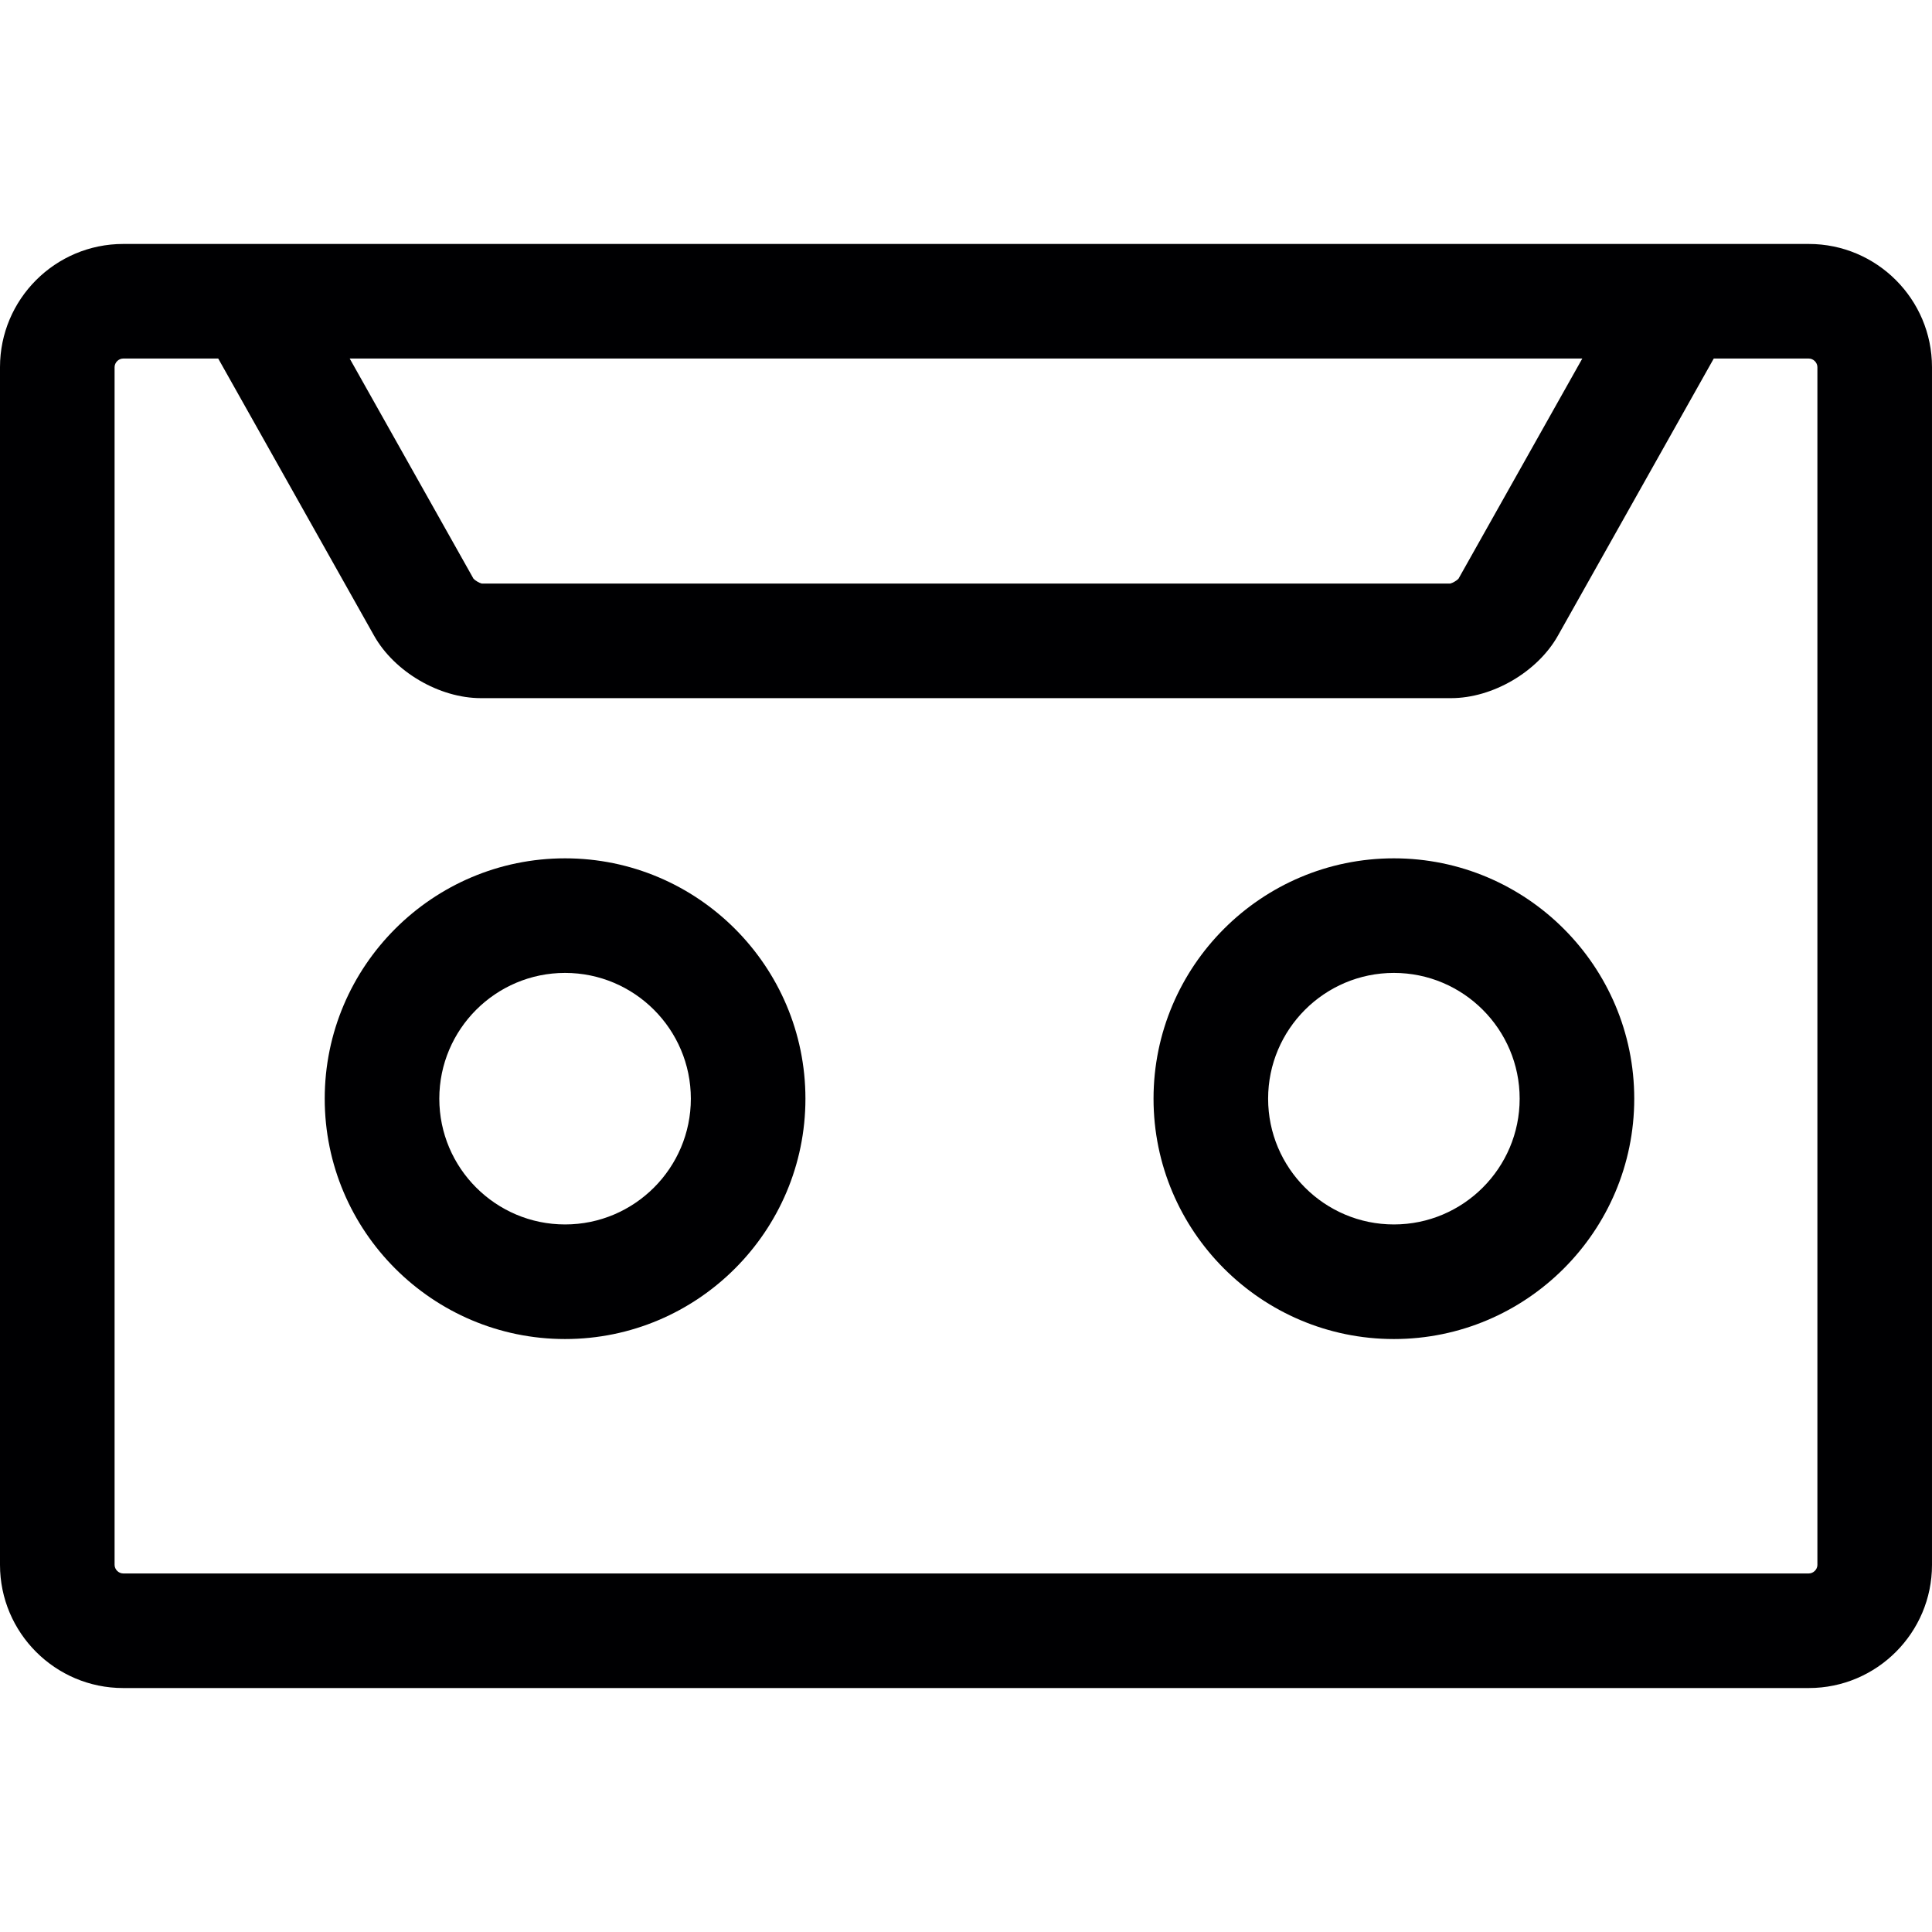
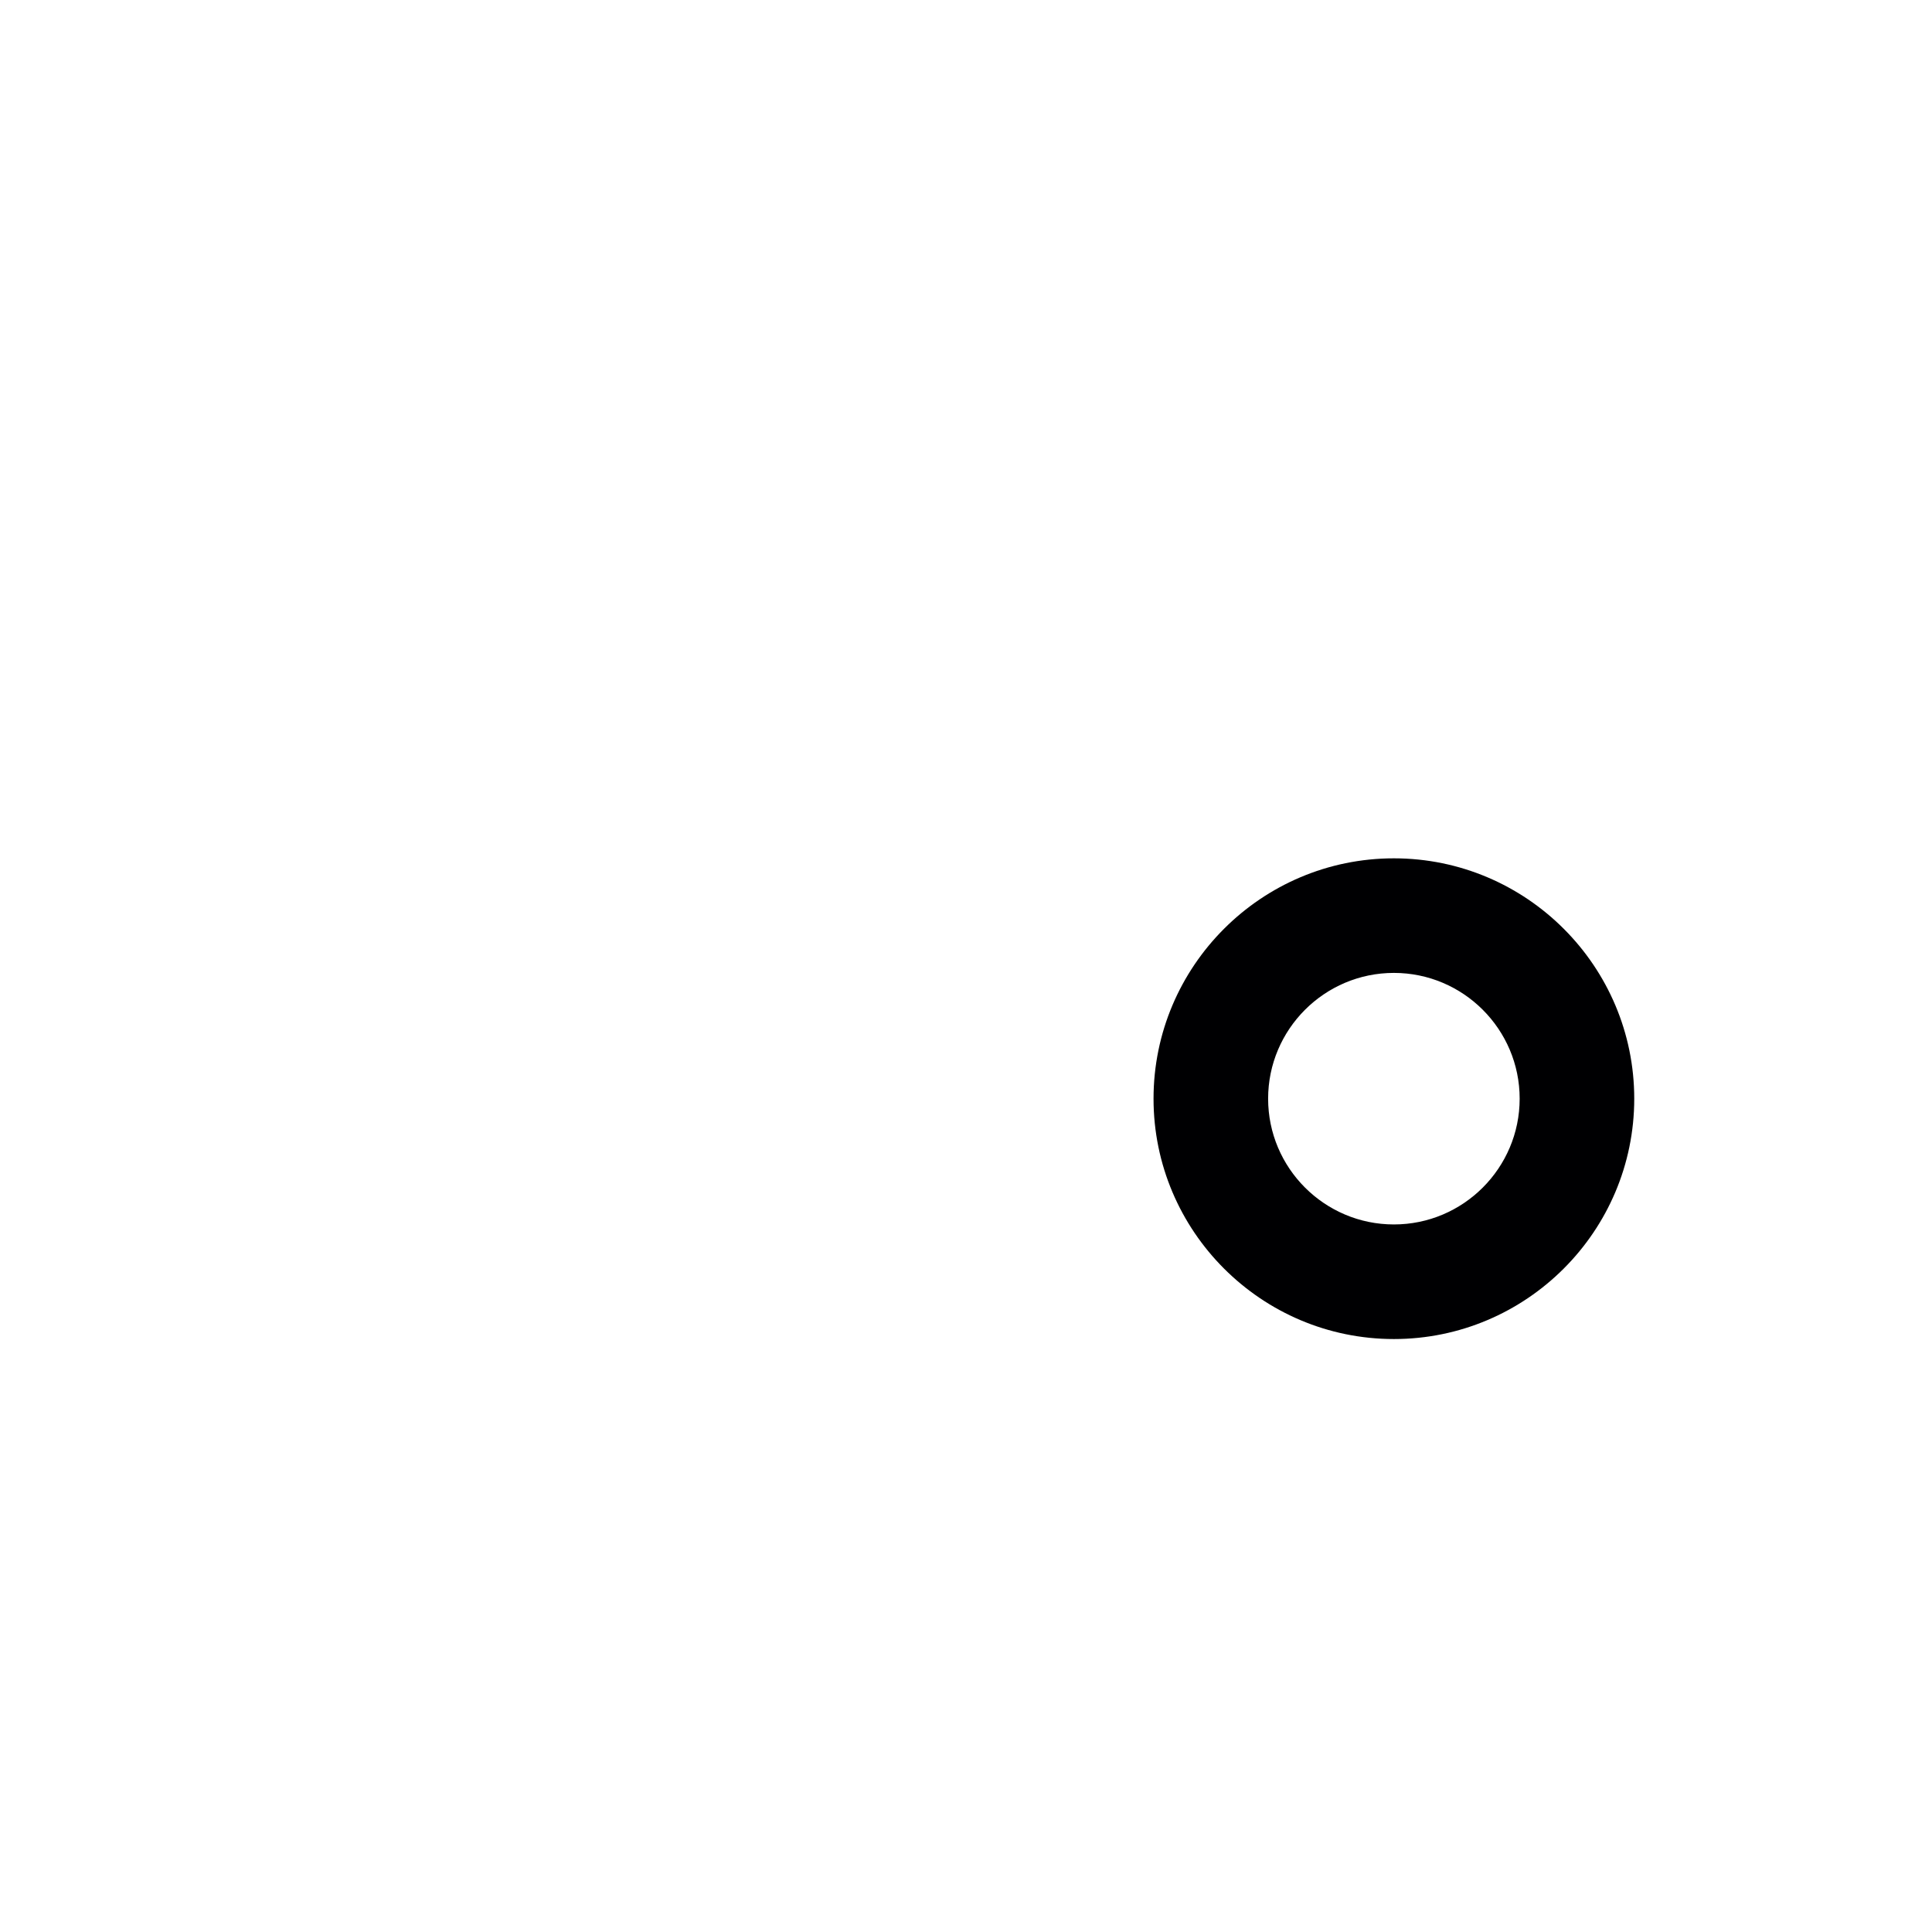
<svg xmlns="http://www.w3.org/2000/svg" height="800px" width="800px" version="1.1" id="Capa_1" viewBox="0 0 252.911 252.911" xml:space="preserve">
  <g>
-     <path style="fill:#000002;" d="M236.785,31.936h-16.706c-0.007,0-0.015,0-0.023,0H32.865c-0.013,0-0.026,0-0.039,0h-16.7   C7.234,31.936,0,39.17,0,48.061V204.85c0,8.892,7.234,16.125,16.125,16.125h220.66c8.892,0,16.125-7.233,16.125-16.125V48.061   C252.911,39.17,245.677,31.936,236.785,31.936z M207.133,46.936l-16.21,28.827c-0.22,0.238-0.761,0.555-1.077,0.629H63.065   c-0.316-0.074-0.857-0.391-1.077-0.629L45.778,46.936H207.133z M237.911,204.85c0,0.599-0.526,1.125-1.125,1.125H16.125   c-0.6,0-1.125-0.526-1.125-1.125V48.061c0-0.6,0.526-1.125,1.125-1.125h12.443l20.398,36.273c2.666,4.742,8.549,8.183,13.989,8.183   h127c5.44,0,11.323-3.441,13.988-8.182l20.398-36.274h12.443c0.6,0,1.125,0.526,1.125,1.125V204.85z" />
-     <path style="fill:#000002;" d="M182.469,112.361c-17.35,0-31.464,14.115-31.464,31.464c0,17.349,14.115,31.464,31.464,31.464   c17.35,0,31.464-14.115,31.464-31.464C213.933,126.475,199.818,112.361,182.469,112.361z M182.469,160.288   c-9.079,0-16.464-7.386-16.464-16.464c0-9.078,7.386-16.464,16.464-16.464c9.079,0,16.464,7.386,16.464,16.464   C198.933,152.903,191.547,160.288,182.469,160.288z" />
-     <path style="fill:#000002;" d="M73.972,112.361c-17.35,0-31.464,14.115-31.464,31.464c0,17.349,14.115,31.464,31.464,31.464   s31.464-14.115,31.464-31.464C105.437,126.475,91.322,112.361,73.972,112.361z M73.972,160.288   c-9.079,0-16.464-7.386-16.464-16.464c0-9.078,7.386-16.464,16.464-16.464s16.464,7.386,16.464,16.464   C90.437,152.903,83.051,160.288,73.972,160.288z" />
+     <path style="fill:#000002;" d="M182.469,112.361c-17.35,0-31.464,14.115-31.464,31.464c0,17.349,14.115,31.464,31.464,31.464   c17.35,0,31.464-14.115,31.464-31.464C213.933,126.475,199.818,112.361,182.469,112.361M182.469,160.288   c-9.079,0-16.464-7.386-16.464-16.464c0-9.078,7.386-16.464,16.464-16.464c9.079,0,16.464,7.386,16.464,16.464   C198.933,152.903,191.547,160.288,182.469,160.288z" />
  </g>
</svg>